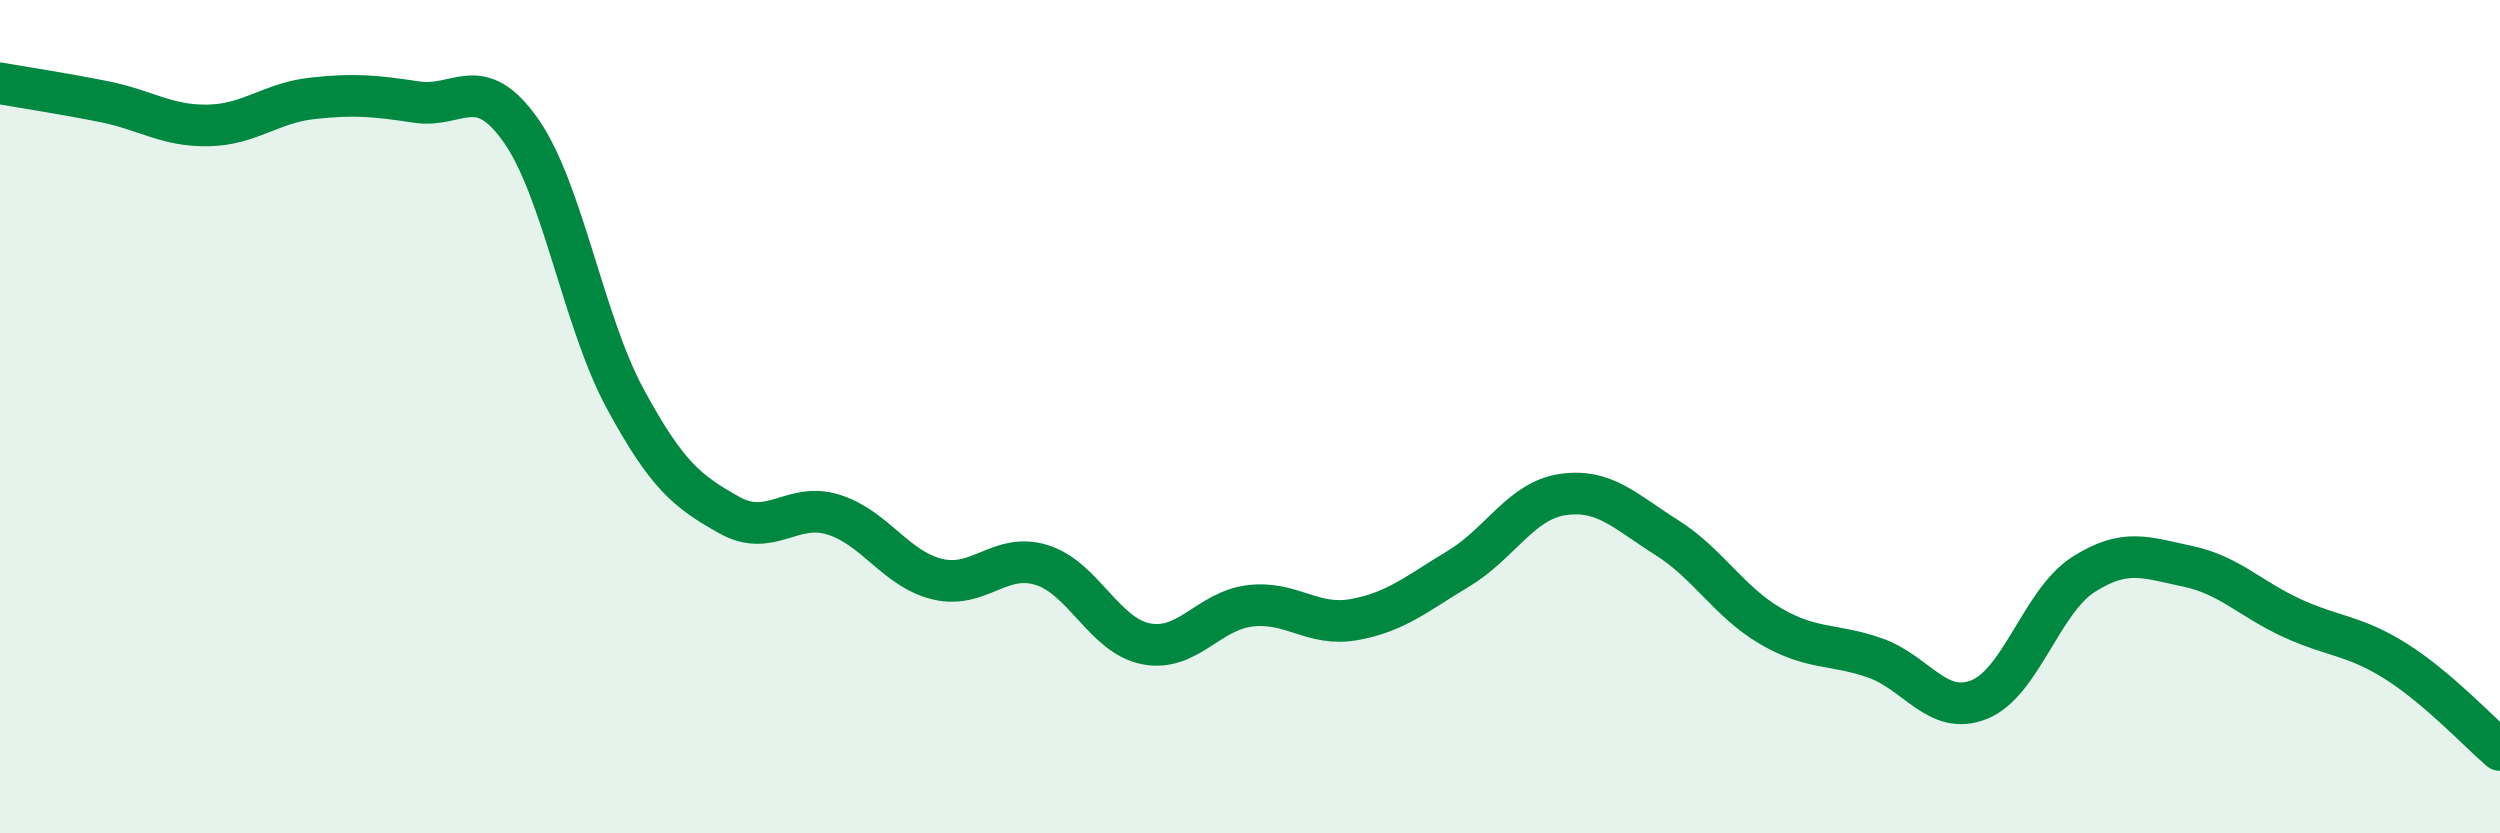
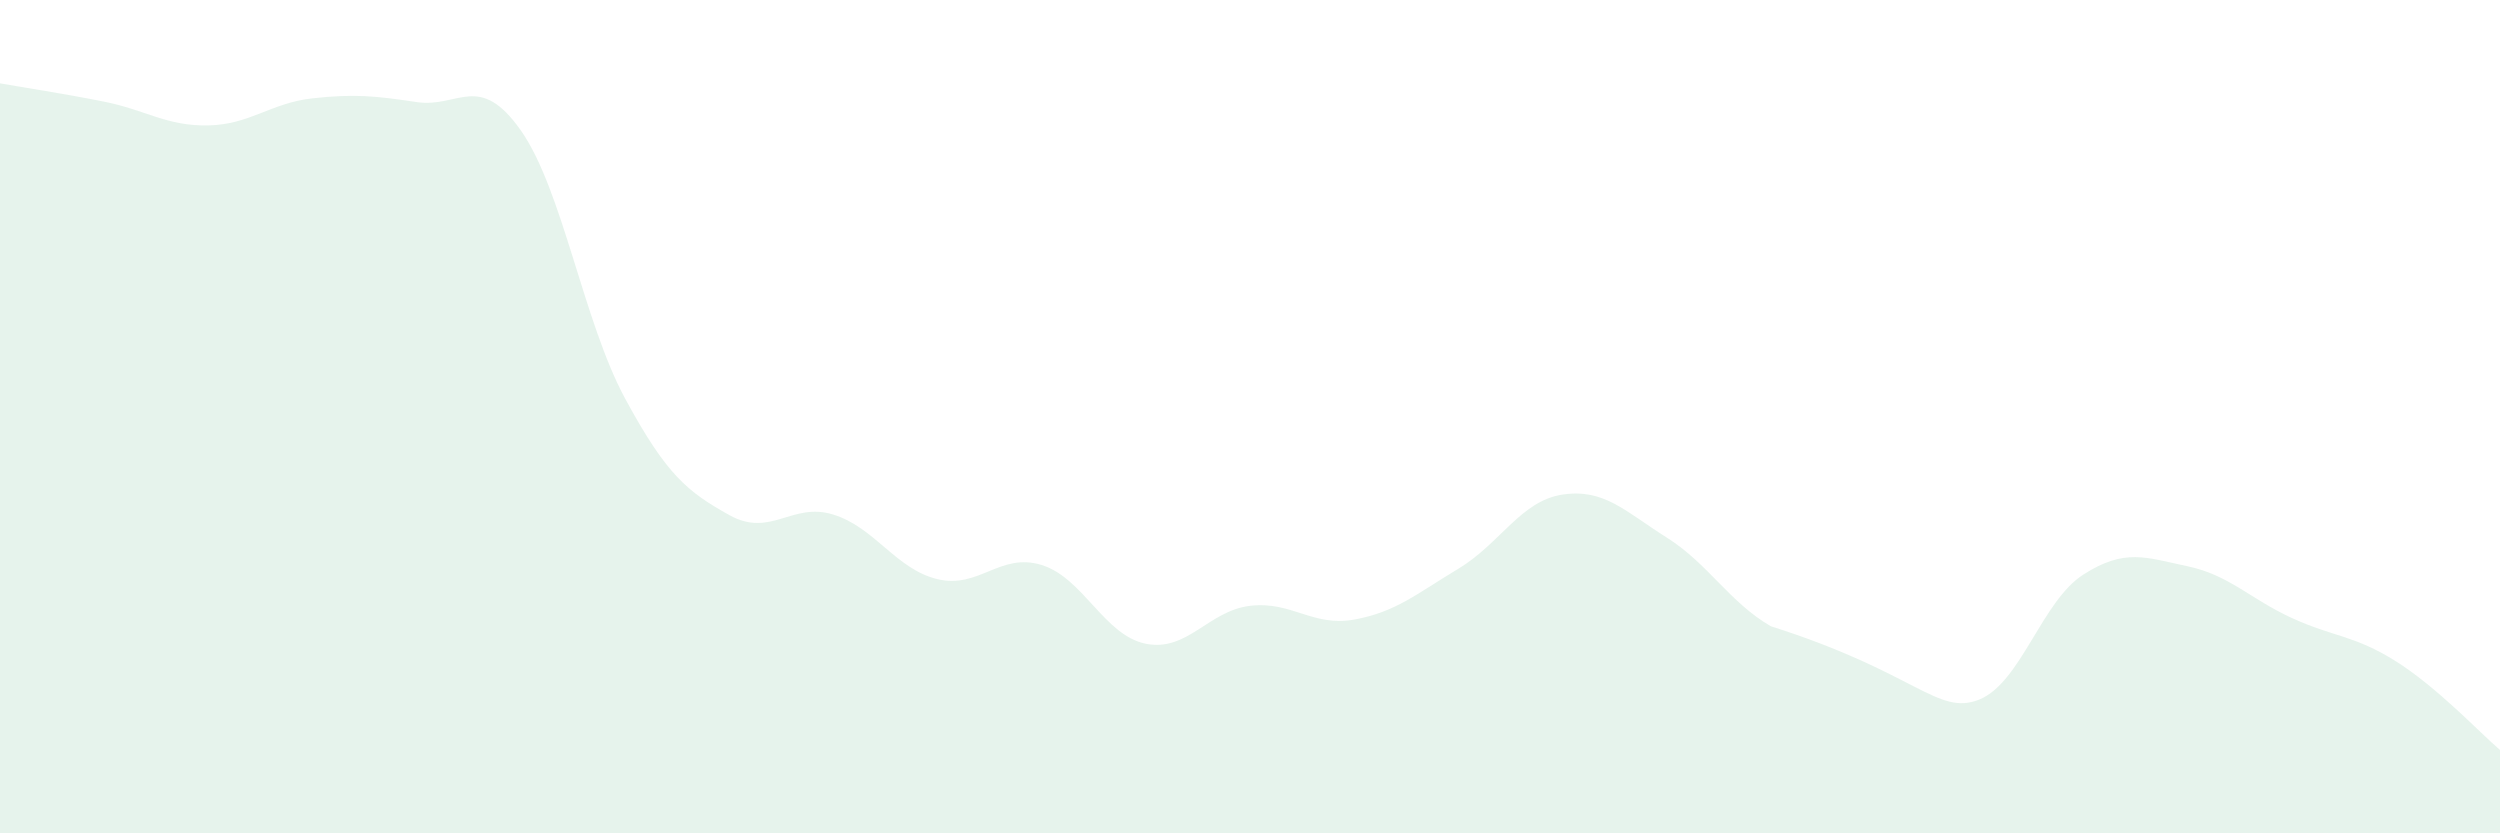
<svg xmlns="http://www.w3.org/2000/svg" width="60" height="20" viewBox="0 0 60 20">
-   <path d="M 0,2 C 0.5,2.09 1.5,2.24 2.5,2.44 C 3.5,2.64 4,3.03 5,3.01 C 6,2.99 6.5,2.47 7.5,2.36 C 8.5,2.25 9,2.3 10,2.45 C 11,2.6 11.5,1.71 12.5,3.13 C 13.5,4.55 14,7.71 15,9.56 C 16,11.41 16.5,11.8 17.5,12.36 C 18.5,12.92 19,12.04 20,12.35 C 21,12.66 21.5,13.66 22.5,13.9 C 23.5,14.14 24,13.25 25,13.56 C 26,13.87 26.5,15.25 27.5,15.45 C 28.5,15.65 29,14.66 30,14.54 C 31,14.42 31.5,15.05 32.5,14.87 C 33.5,14.69 34,14.25 35,13.65 C 36,13.05 36.5,12.02 37.5,11.87 C 38.5,11.72 39,12.27 40,12.9 C 41,13.53 41.5,14.45 42.5,15.03 C 43.5,15.61 44,15.44 45,15.79 C 46,16.14 46.5,17.19 47.5,16.79 C 48.5,16.39 49,14.43 50,13.79 C 51,13.15 51.5,13.38 52.5,13.59 C 53.5,13.8 54,14.37 55,14.83 C 56,15.29 56.5,15.24 57.5,15.87 C 58.5,16.5 59.5,17.57 60,18L60 20L0 20Z" fill="#008740" opacity="0.1" stroke-linecap="round" stroke-linejoin="round" />
-   <path d="M 0,2 C 0.5,2.09 1.5,2.24 2.5,2.44 C 3.5,2.64 4,3.03 5,3.01 C 6,2.99 6.5,2.47 7.5,2.36 C 8.5,2.25 9,2.3 10,2.45 C 11,2.6 11.5,1.71 12.5,3.13 C 13.5,4.55 14,7.71 15,9.56 C 16,11.41 16.5,11.8 17.5,12.36 C 18.5,12.92 19,12.04 20,12.35 C 21,12.66 21.5,13.66 22.5,13.9 C 23.5,14.14 24,13.25 25,13.56 C 26,13.87 26.5,15.25 27.5,15.45 C 28.5,15.65 29,14.66 30,14.54 C 31,14.42 31.5,15.05 32.5,14.87 C 33.5,14.69 34,14.25 35,13.65 C 36,13.05 36.5,12.02 37.5,11.87 C 38.5,11.72 39,12.27 40,12.9 C 41,13.53 41.5,14.45 42.5,15.03 C 43.5,15.61 44,15.44 45,15.79 C 46,16.14 46.5,17.19 47.5,16.79 C 48.5,16.39 49,14.43 50,13.79 C 51,13.15 51.5,13.38 52.5,13.59 C 53.5,13.8 54,14.37 55,14.83 C 56,15.29 56.5,15.24 57.5,15.87 C 58.5,16.5 59.5,17.57 60,18" stroke="#008740" stroke-width="1" fill="none" stroke-linecap="round" stroke-linejoin="round" />
+   <path d="M 0,2 C 0.5,2.09 1.5,2.24 2.5,2.44 C 3.5,2.64 4,3.03 5,3.01 C 6,2.99 6.5,2.47 7.5,2.36 C 8.5,2.25 9,2.3 10,2.45 C 11,2.6 11.5,1.71 12.5,3.13 C 13.5,4.55 14,7.71 15,9.56 C 16,11.41 16.5,11.8 17.5,12.36 C 18.5,12.92 19,12.04 20,12.35 C 21,12.66 21.5,13.66 22.5,13.9 C 23.5,14.14 24,13.25 25,13.56 C 26,13.87 26.5,15.25 27.5,15.45 C 28.5,15.65 29,14.66 30,14.54 C 31,14.42 31.5,15.05 32.5,14.87 C 33.5,14.69 34,14.25 35,13.65 C 36,13.05 36.5,12.02 37.5,11.87 C 38.5,11.72 39,12.27 40,12.9 C 41,13.53 41.5,14.45 42.5,15.03 C 46,16.14 46.5,17.19 47.5,16.79 C 48.5,16.39 49,14.43 50,13.79 C 51,13.15 51.5,13.38 52.5,13.59 C 53.5,13.8 54,14.37 55,14.83 C 56,15.29 56.5,15.24 57.5,15.87 C 58.5,16.5 59.5,17.57 60,18L60 20L0 20Z" fill="#008740" opacity="0.1" stroke-linecap="round" stroke-linejoin="round" />
</svg>